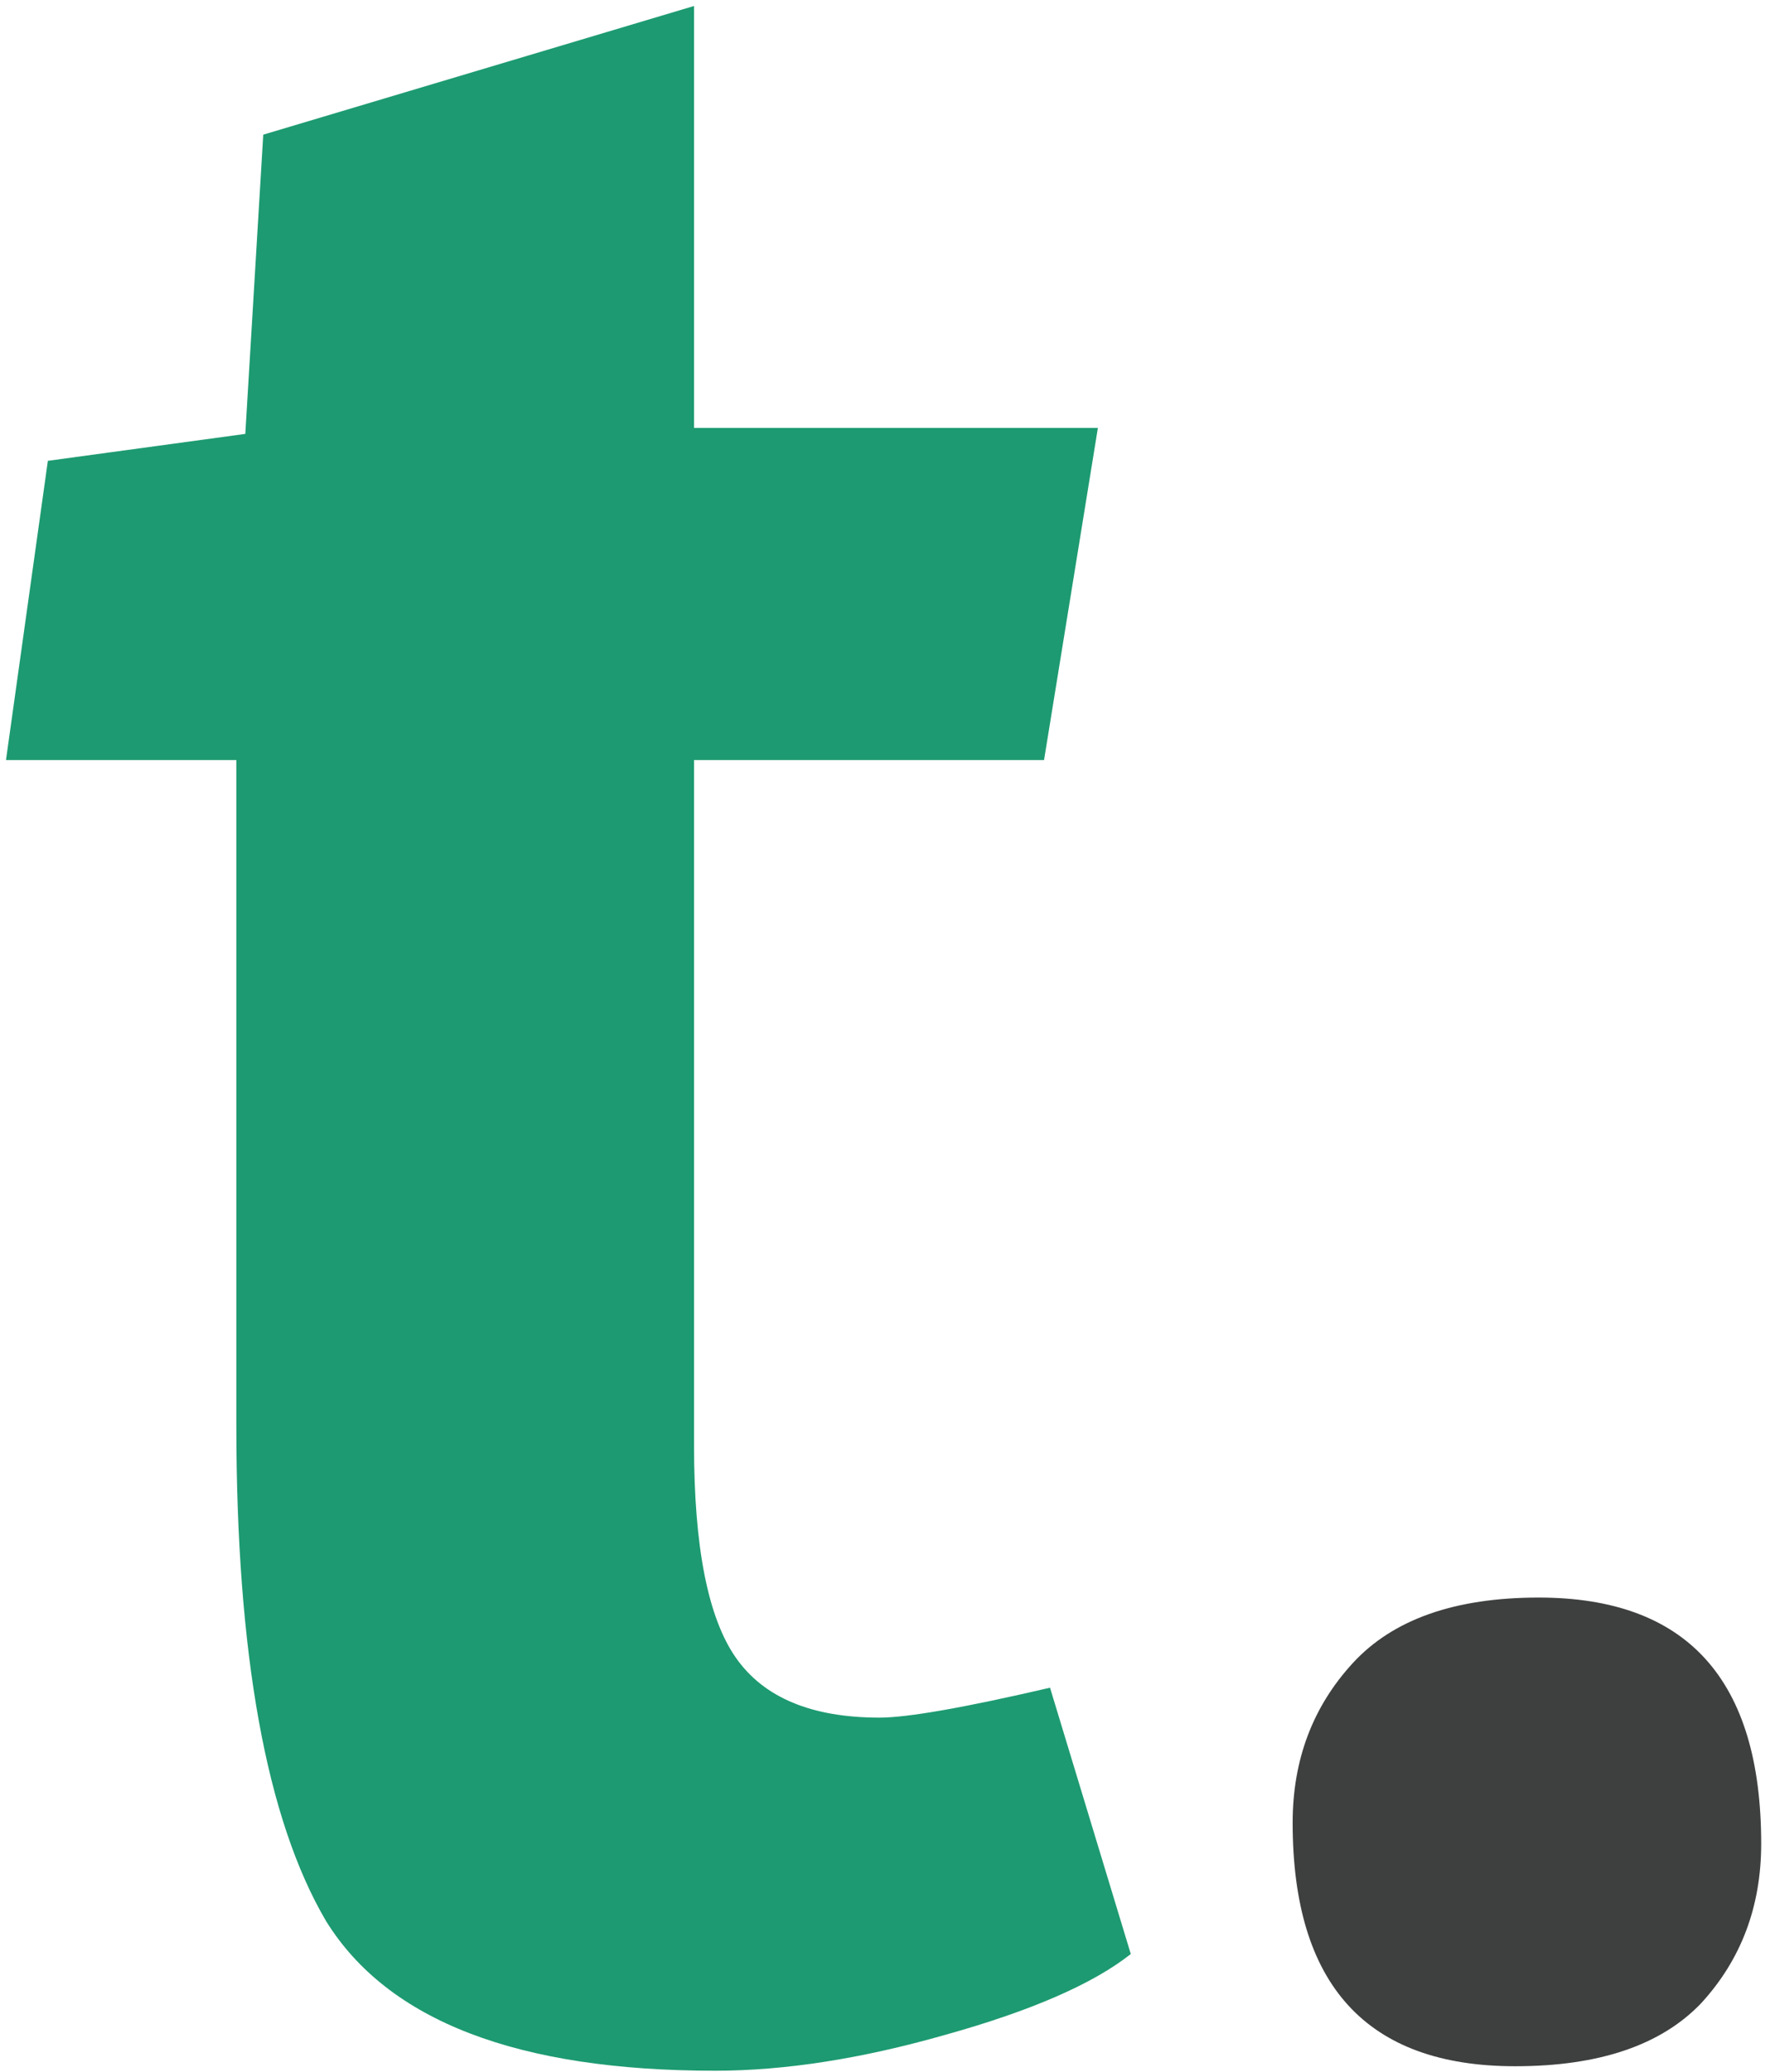
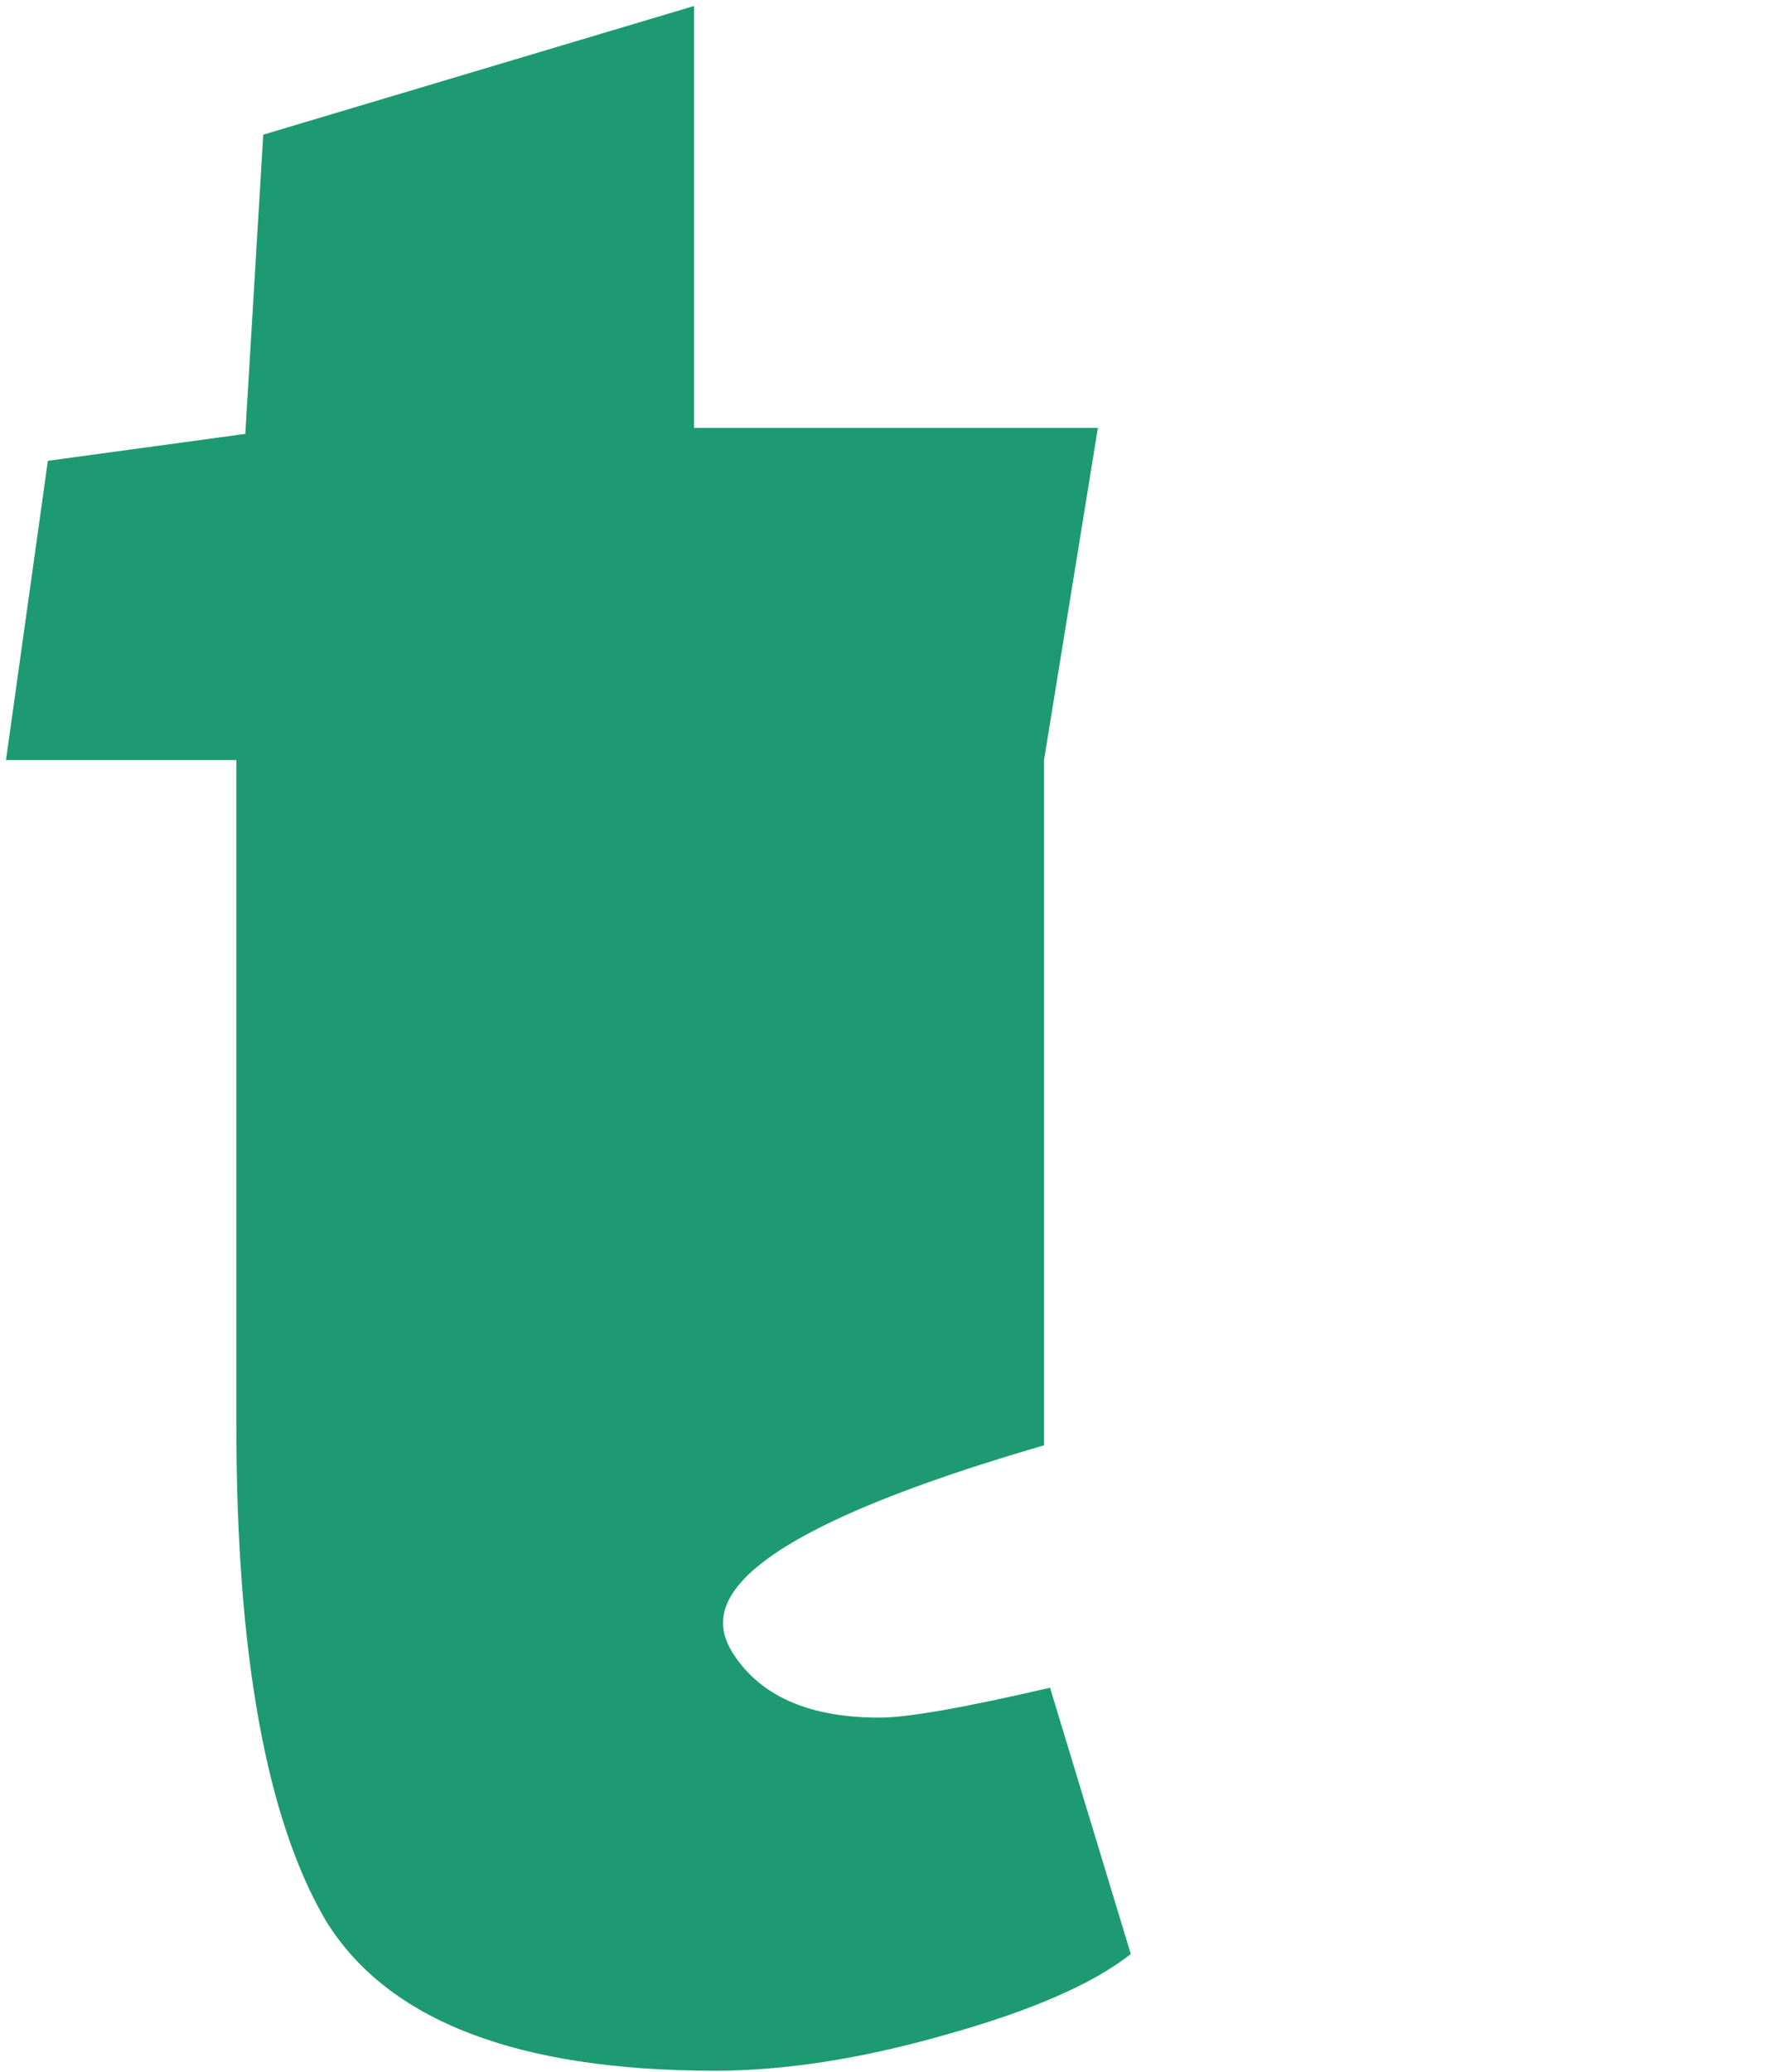
<svg xmlns="http://www.w3.org/2000/svg" width="236" height="277" viewBox="0 0 236 277" fill="none">
-   <path d="M92.8 57.2H146.8L139.6 101.6H92.8V193.2C92.8 206.8 94.667 216.267 98.4 221.6C102.133 226.933 108.533 229.6 117.6 229.6C121.333 229.6 128.933 228.267 140.4 225.6L151.2 261.2C146.133 265.2 137.867 268.8 126.4 272C115.2 275.2 104.933 276.8 95.6 276.8C69.2 276.8 51.867 270.133 43.6 256.8C35.6 243.2 31.6 221.067 31.6 190.4V101.6H0.8L6.4 61.6L32.8 58L35.2 18L92.8 0.8V57.2Z" fill="#1D9A71" />
-   <path d="M202.591 276.2C182.757 276.2 172.841 265.35 172.841 243.65C172.841 235.25 175.524 228.133 180.891 222.3C186.257 216.467 194.541 213.55 205.741 213.55C225.574 213.55 235.491 224.517 235.491 246.45C235.491 254.85 232.807 261.967 227.441 267.8C222.074 273.4 213.791 276.2 202.591 276.2Z" fill="#3E403F" />
+   <path d="M92.8 57.2H146.8L139.6 101.6V193.2C92.8 206.8 94.667 216.267 98.4 221.6C102.133 226.933 108.533 229.6 117.6 229.6C121.333 229.6 128.933 228.267 140.4 225.6L151.2 261.2C146.133 265.2 137.867 268.8 126.4 272C115.2 275.2 104.933 276.8 95.6 276.8C69.2 276.8 51.867 270.133 43.6 256.8C35.6 243.2 31.6 221.067 31.6 190.4V101.6H0.8L6.4 61.6L32.8 58L35.2 18L92.8 0.8V57.2Z" fill="#1D9A71" />
</svg>